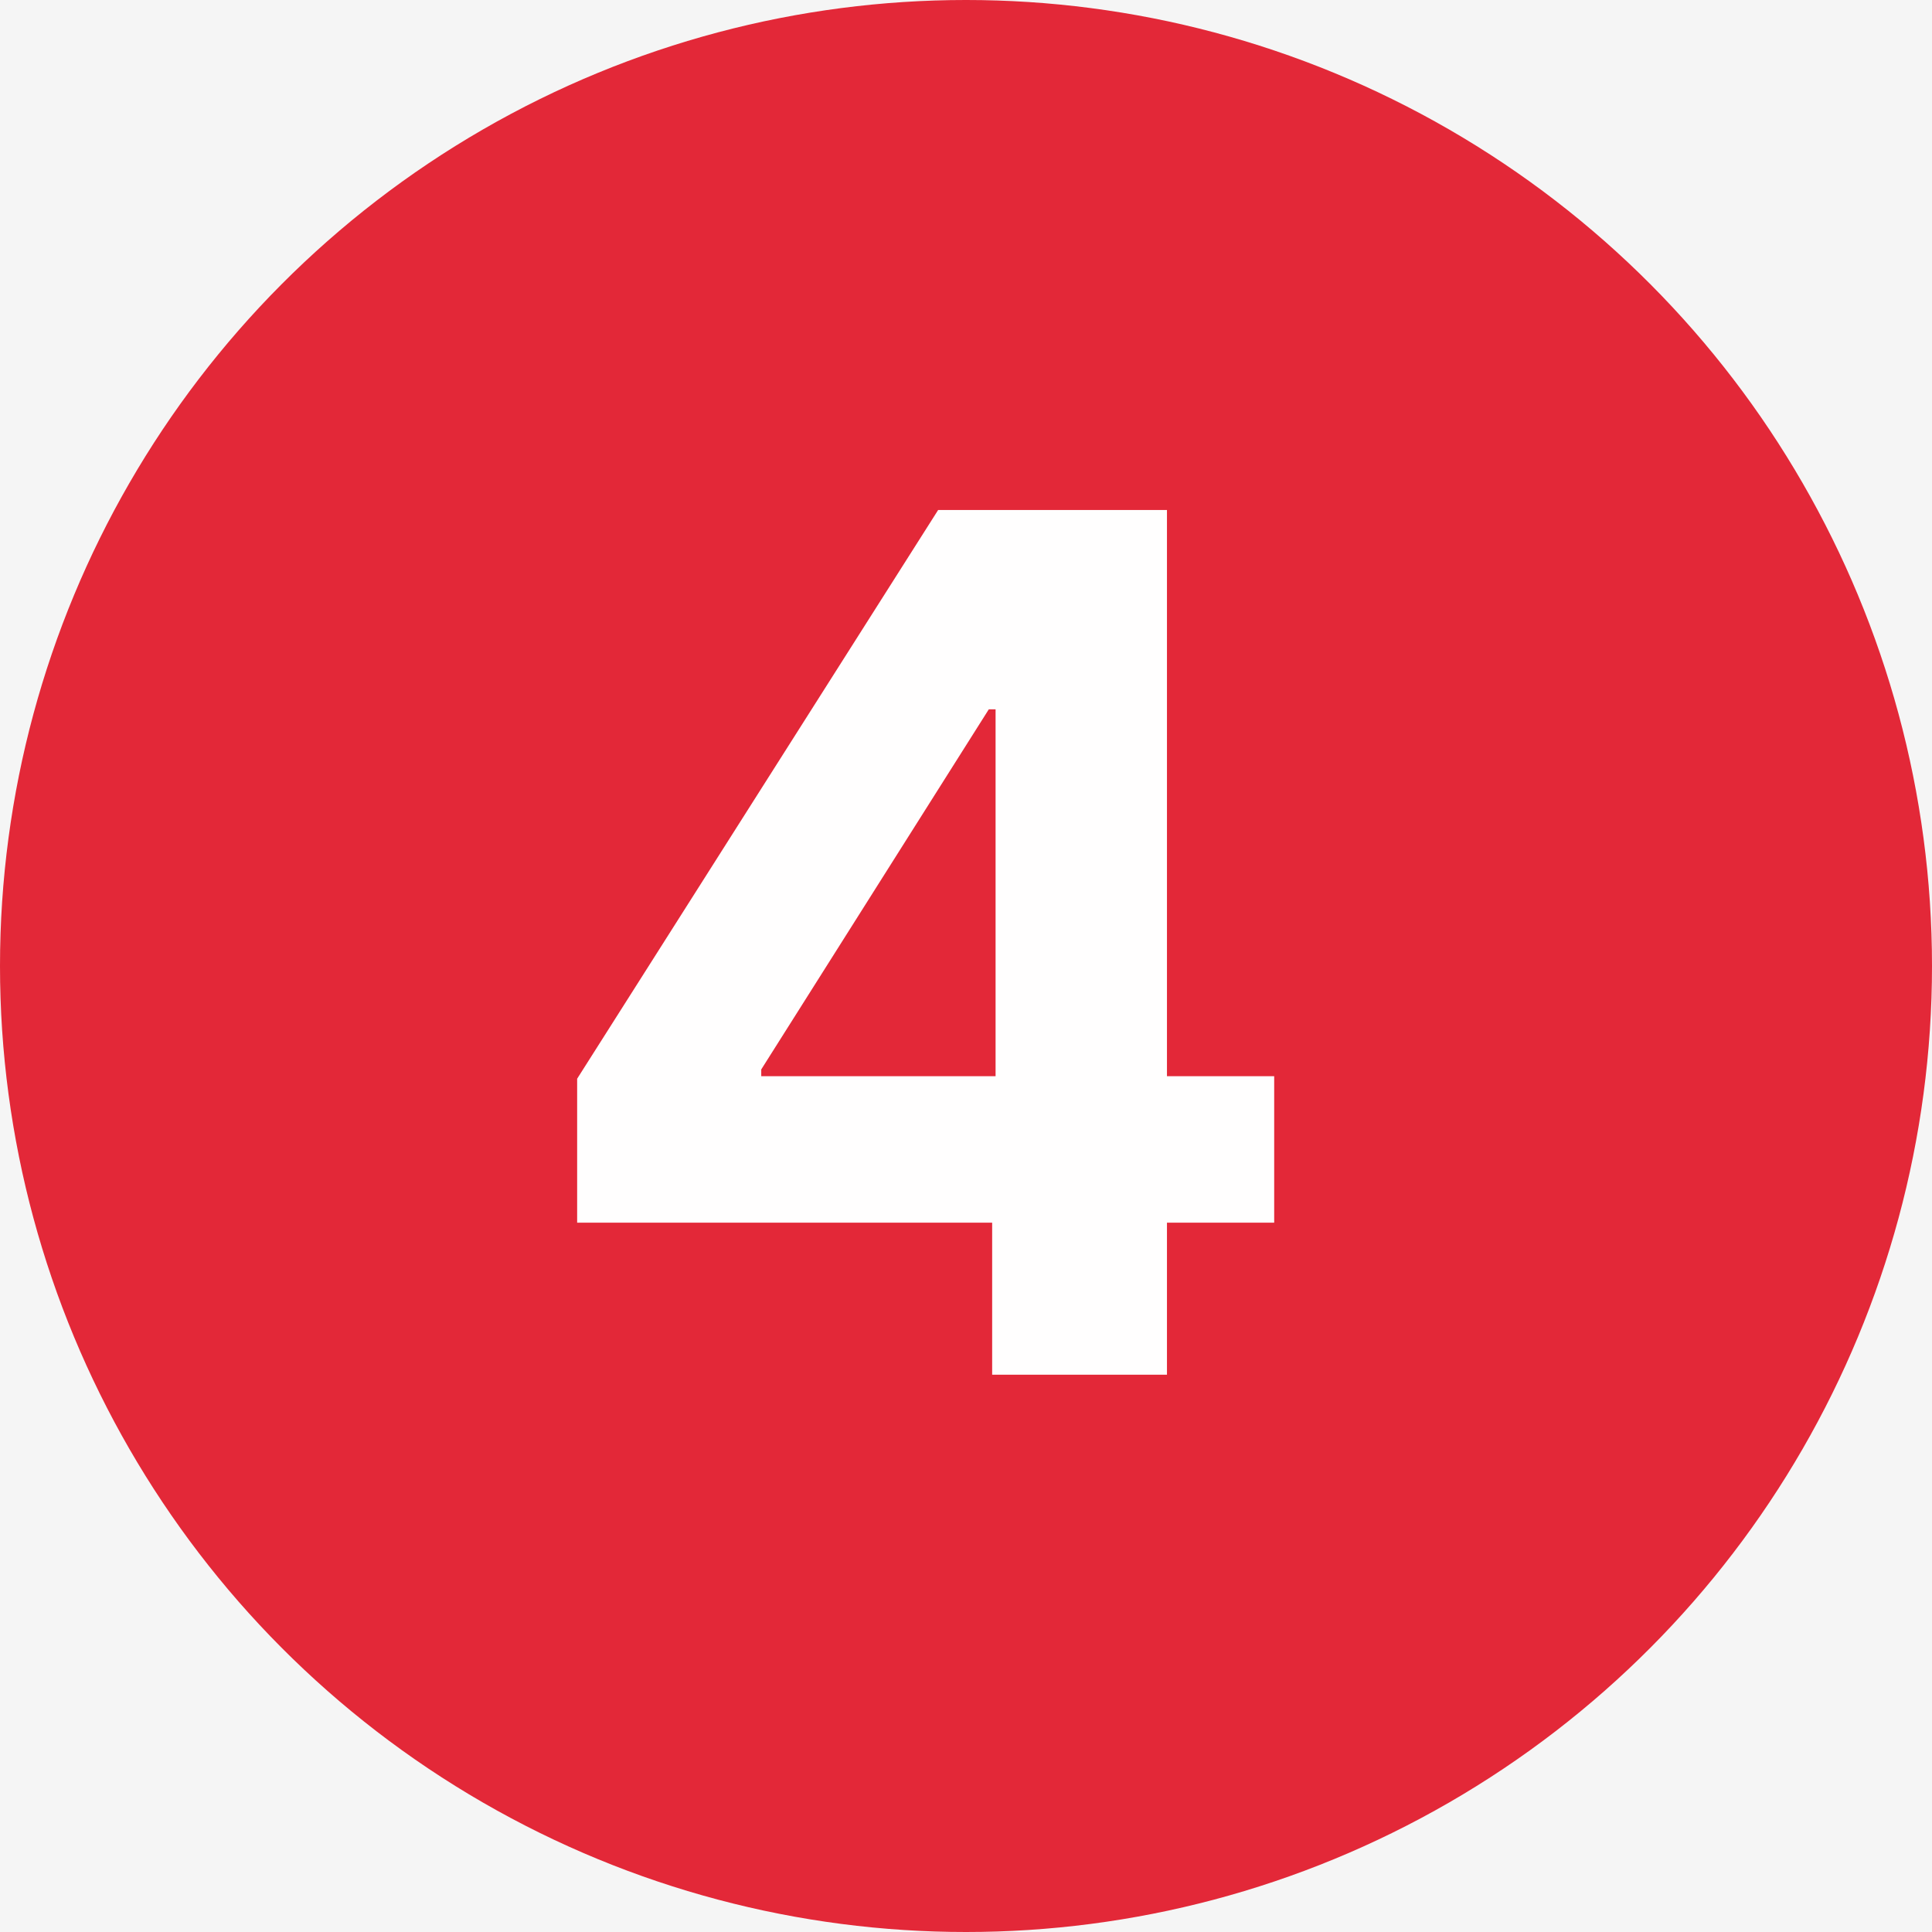
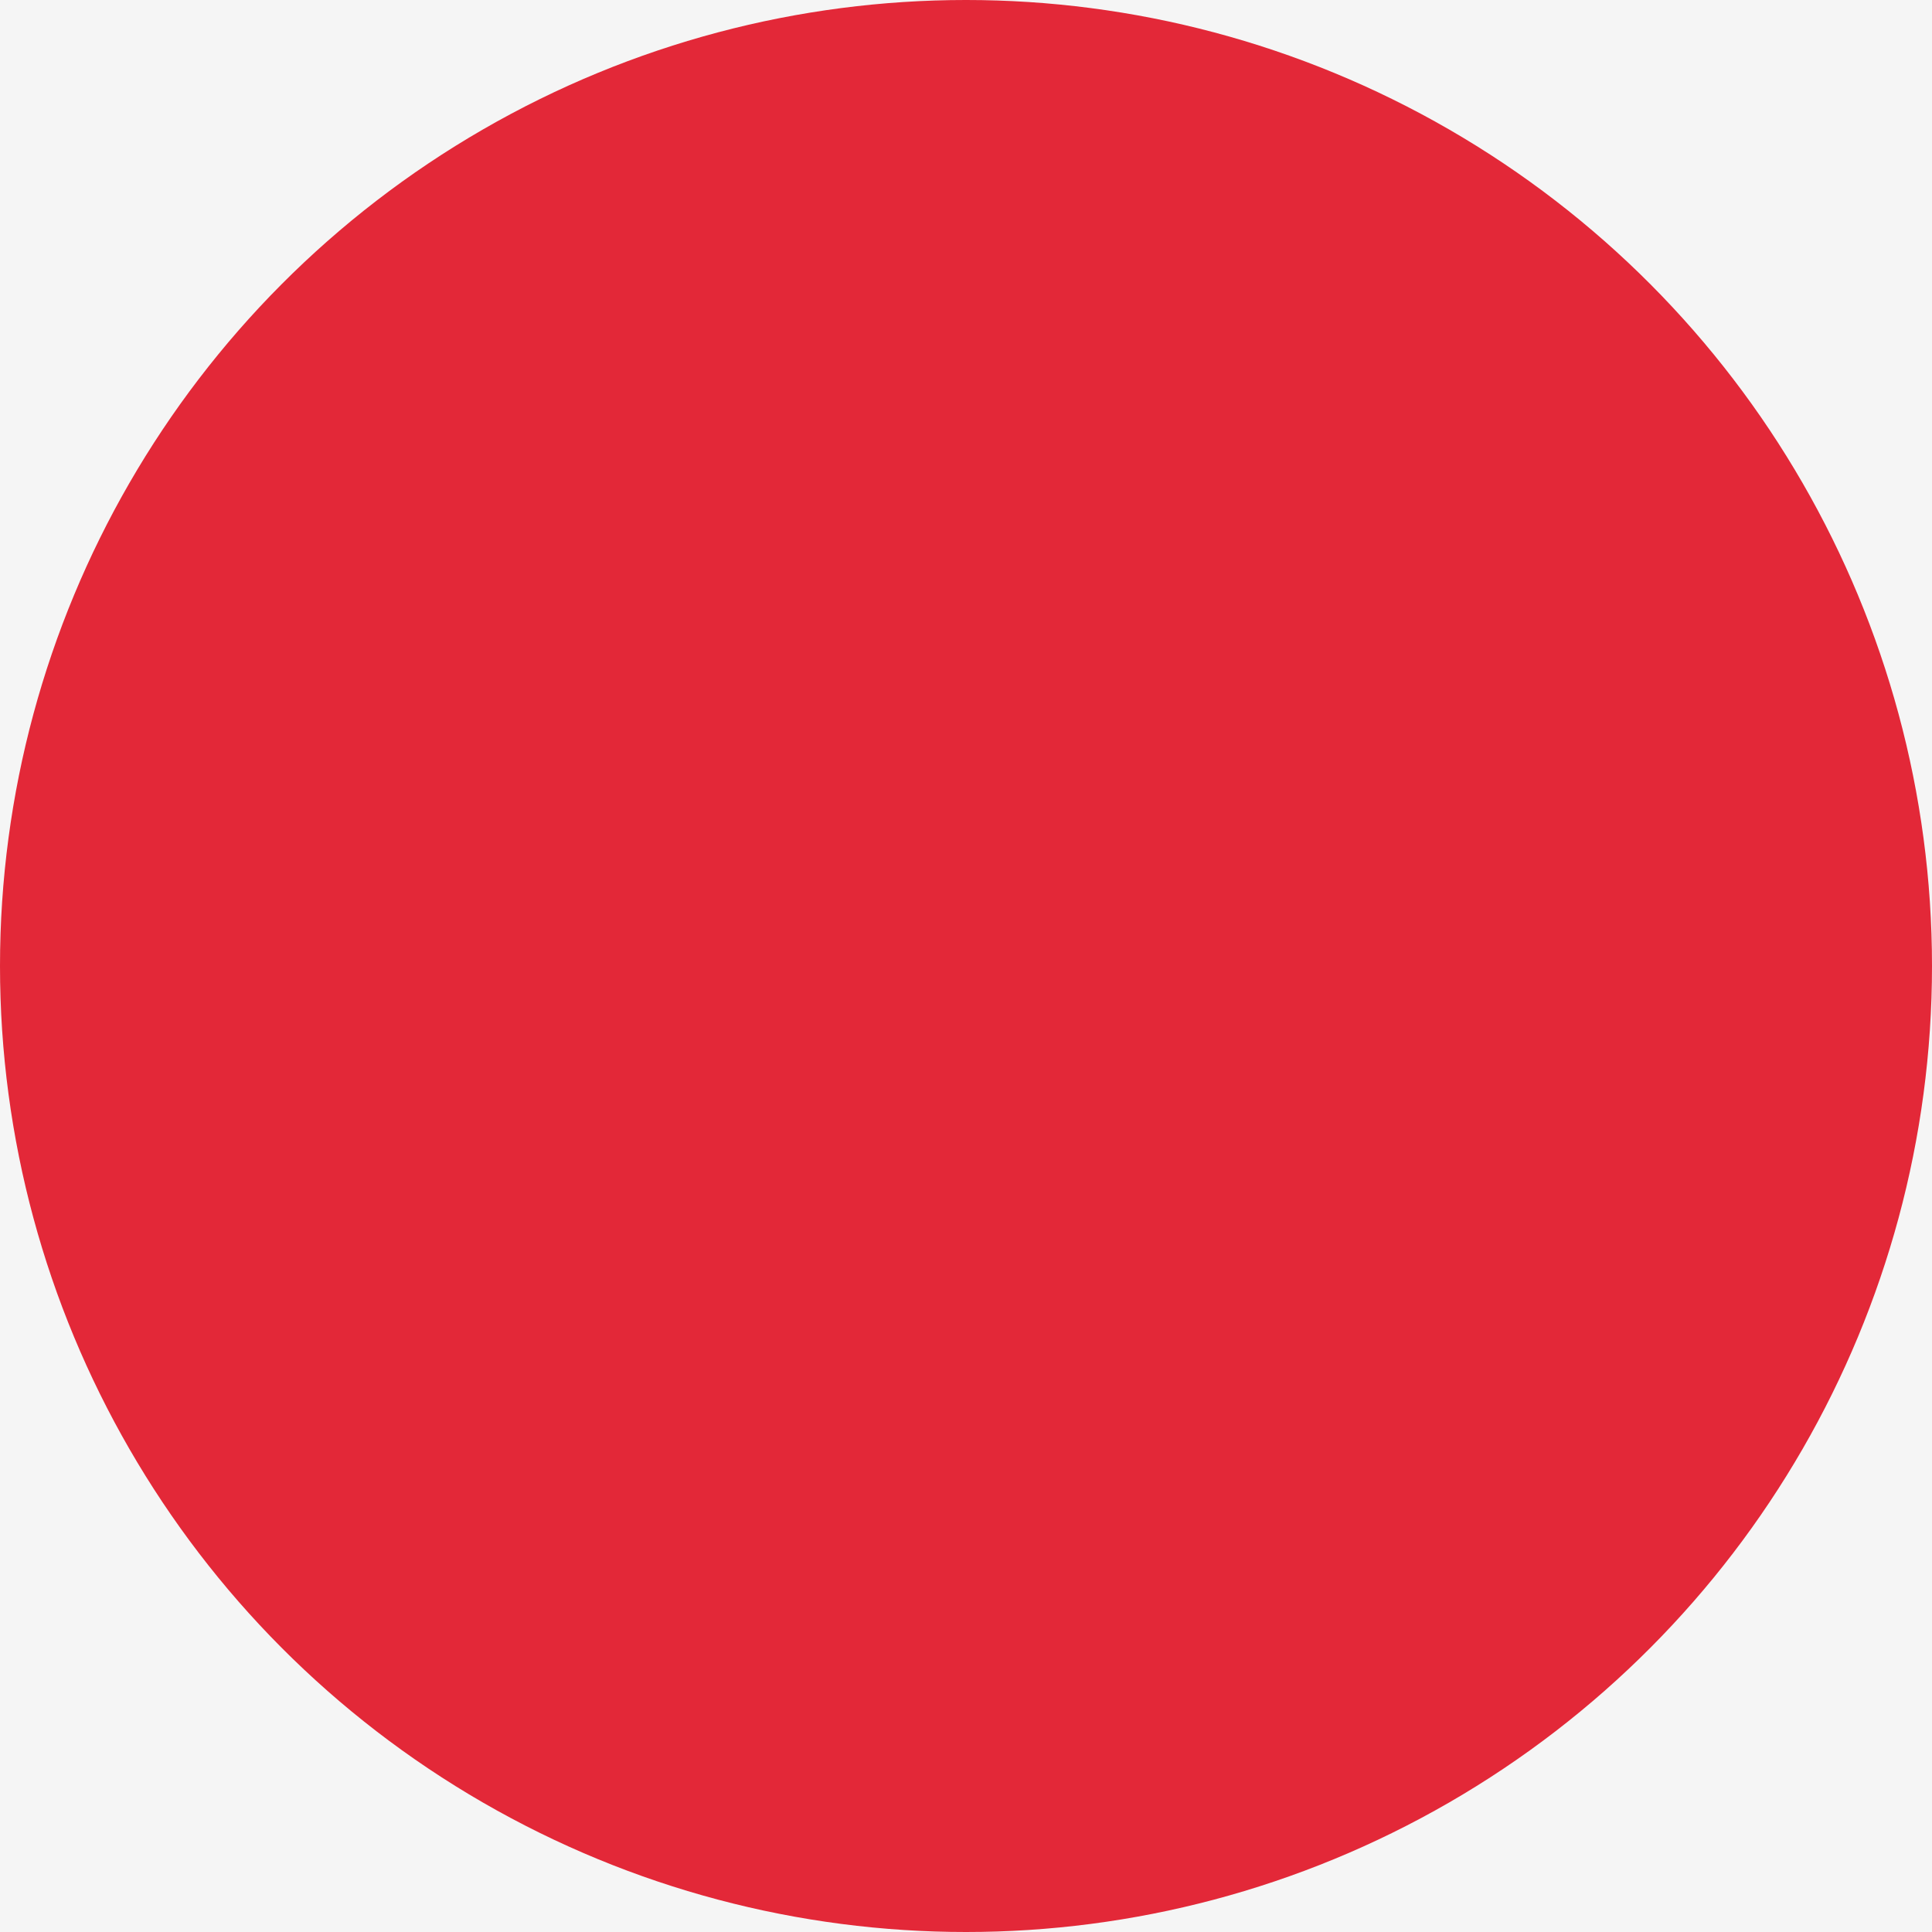
<svg xmlns="http://www.w3.org/2000/svg" width="52" height="52" viewBox="0 0 52 52" fill="none">
  <rect width="52" height="52" fill="#F5F5F5" />
  <circle cx="26" cy="26" r="26" fill="#E32838" />
-   <path d="M15.534 32.909V29.034L25.25 13.727H28.591V19.091H26.614L20.489 28.784V28.966H34.295V32.909H15.534ZM26.704 37V31.727L26.796 30.011V13.727H31.409V37H26.704Z" fill="#FFFEFE" />
</svg>